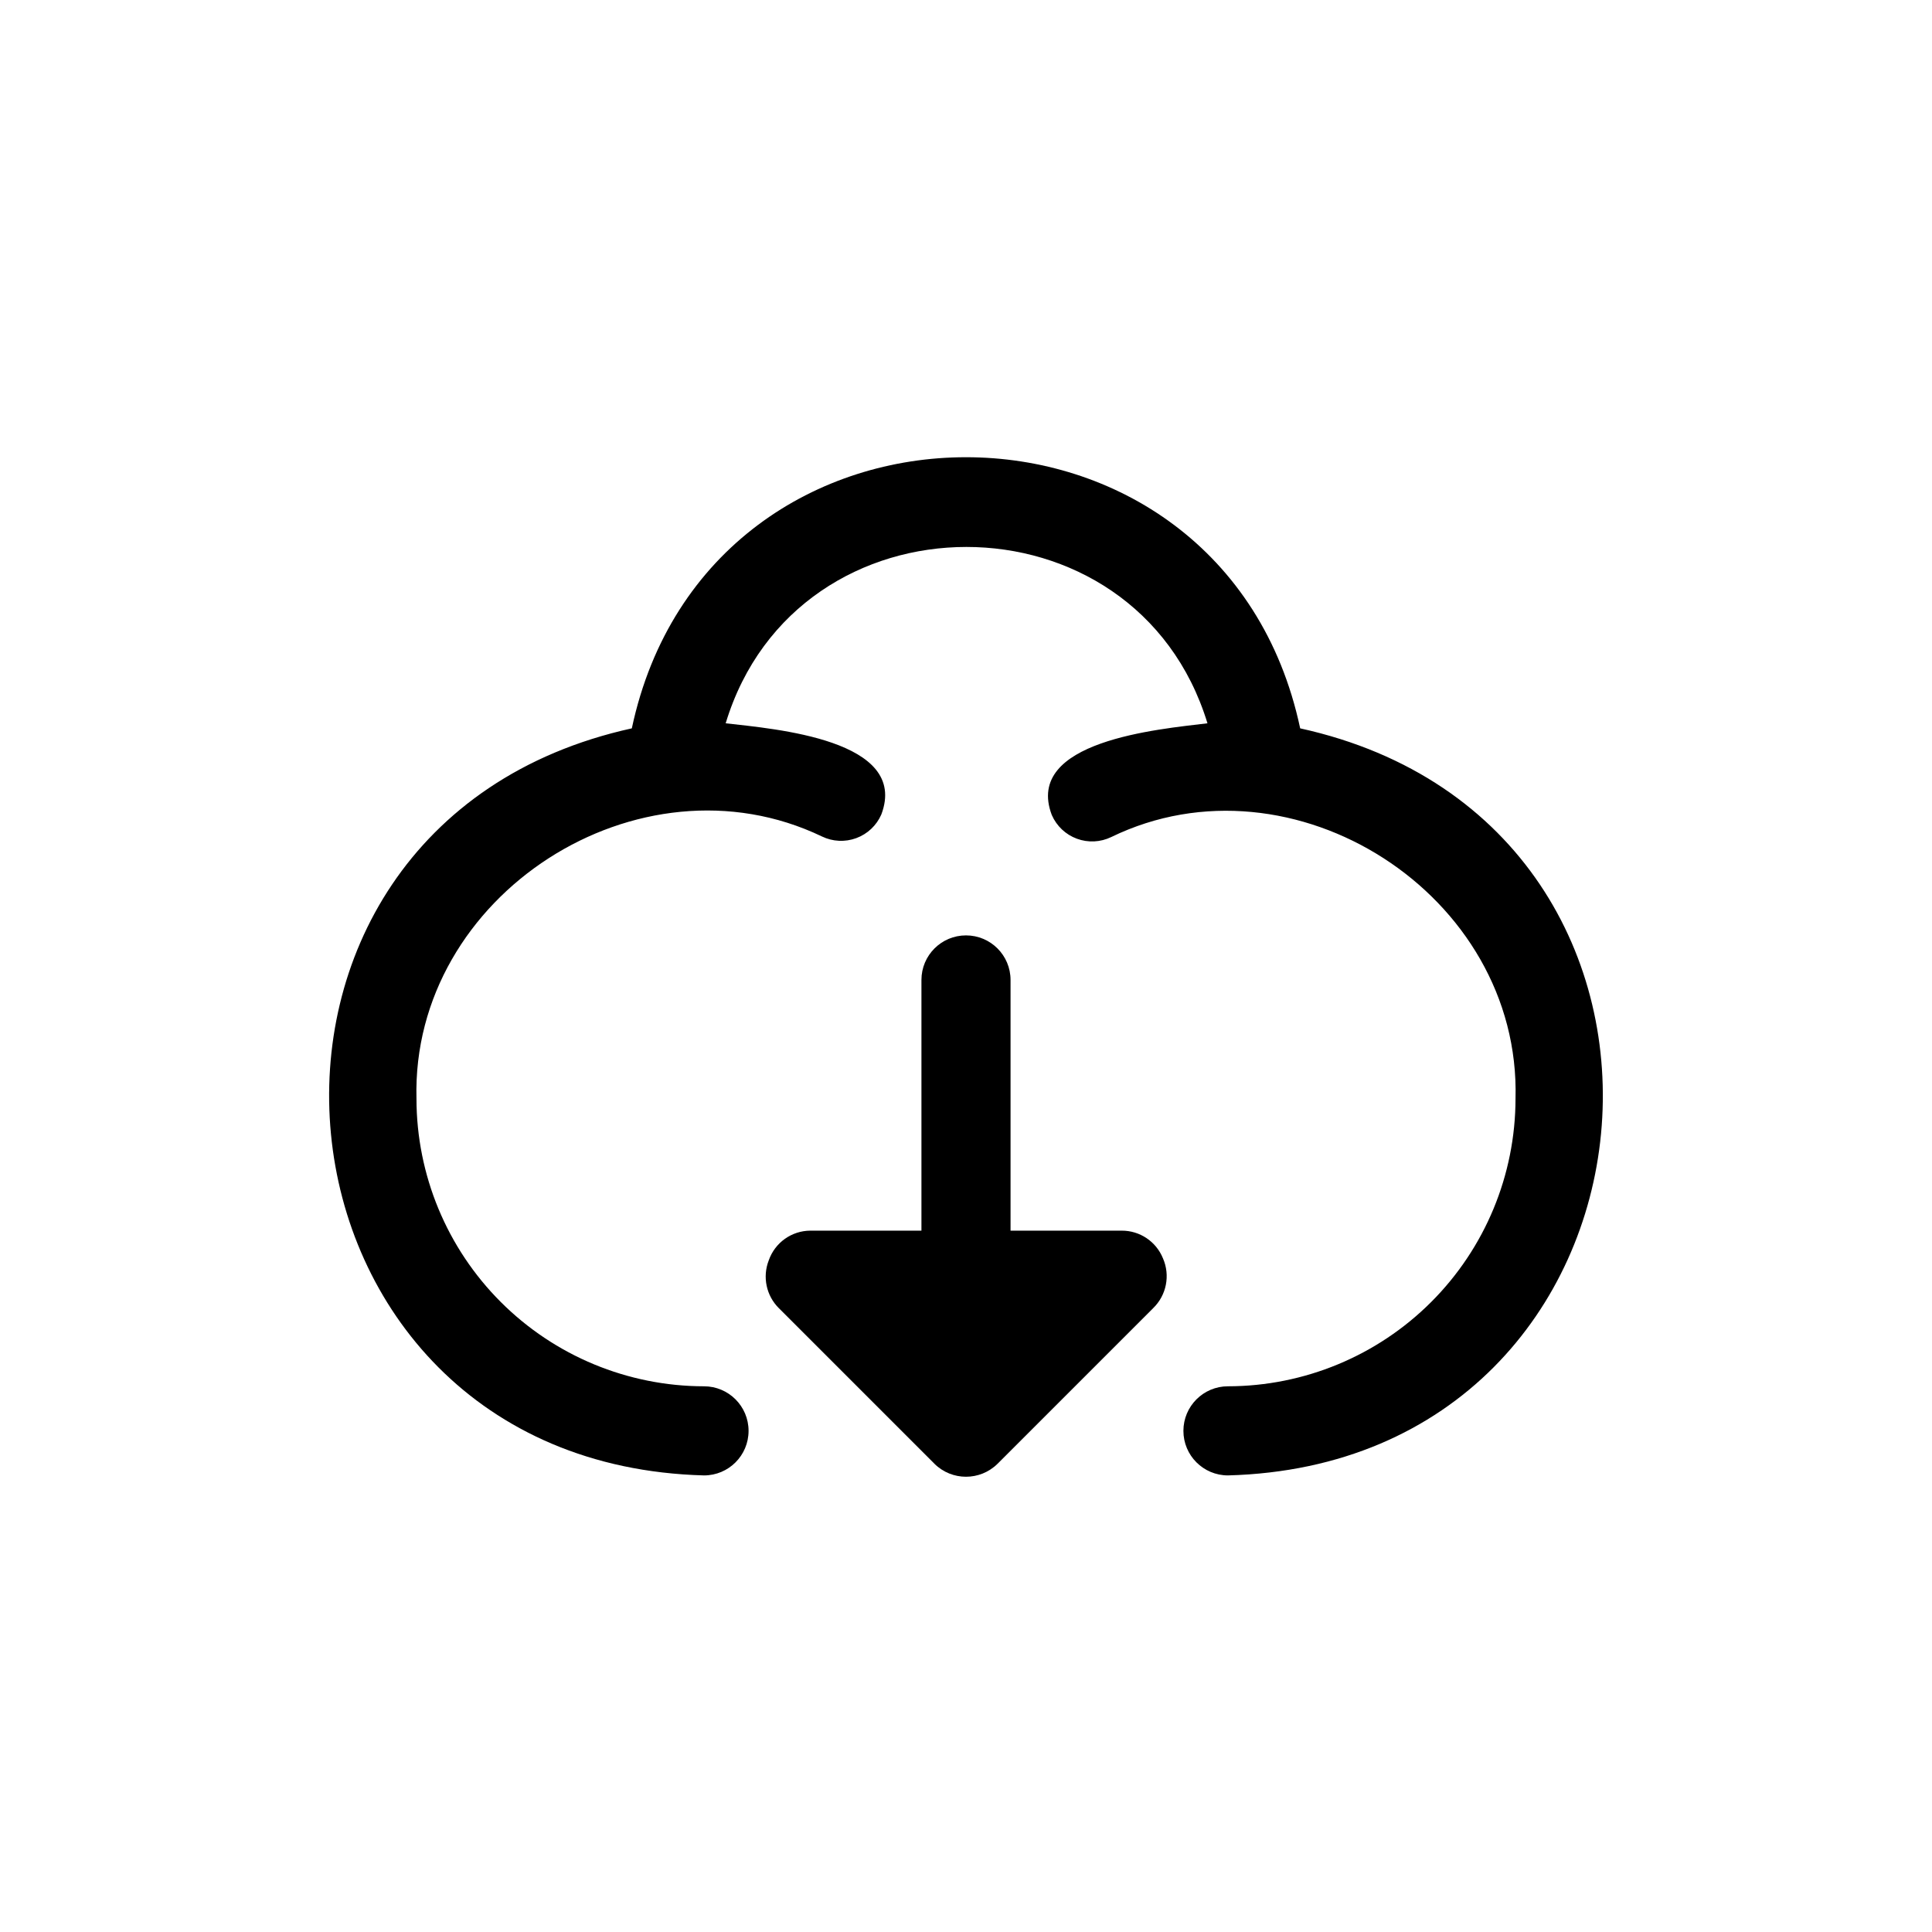
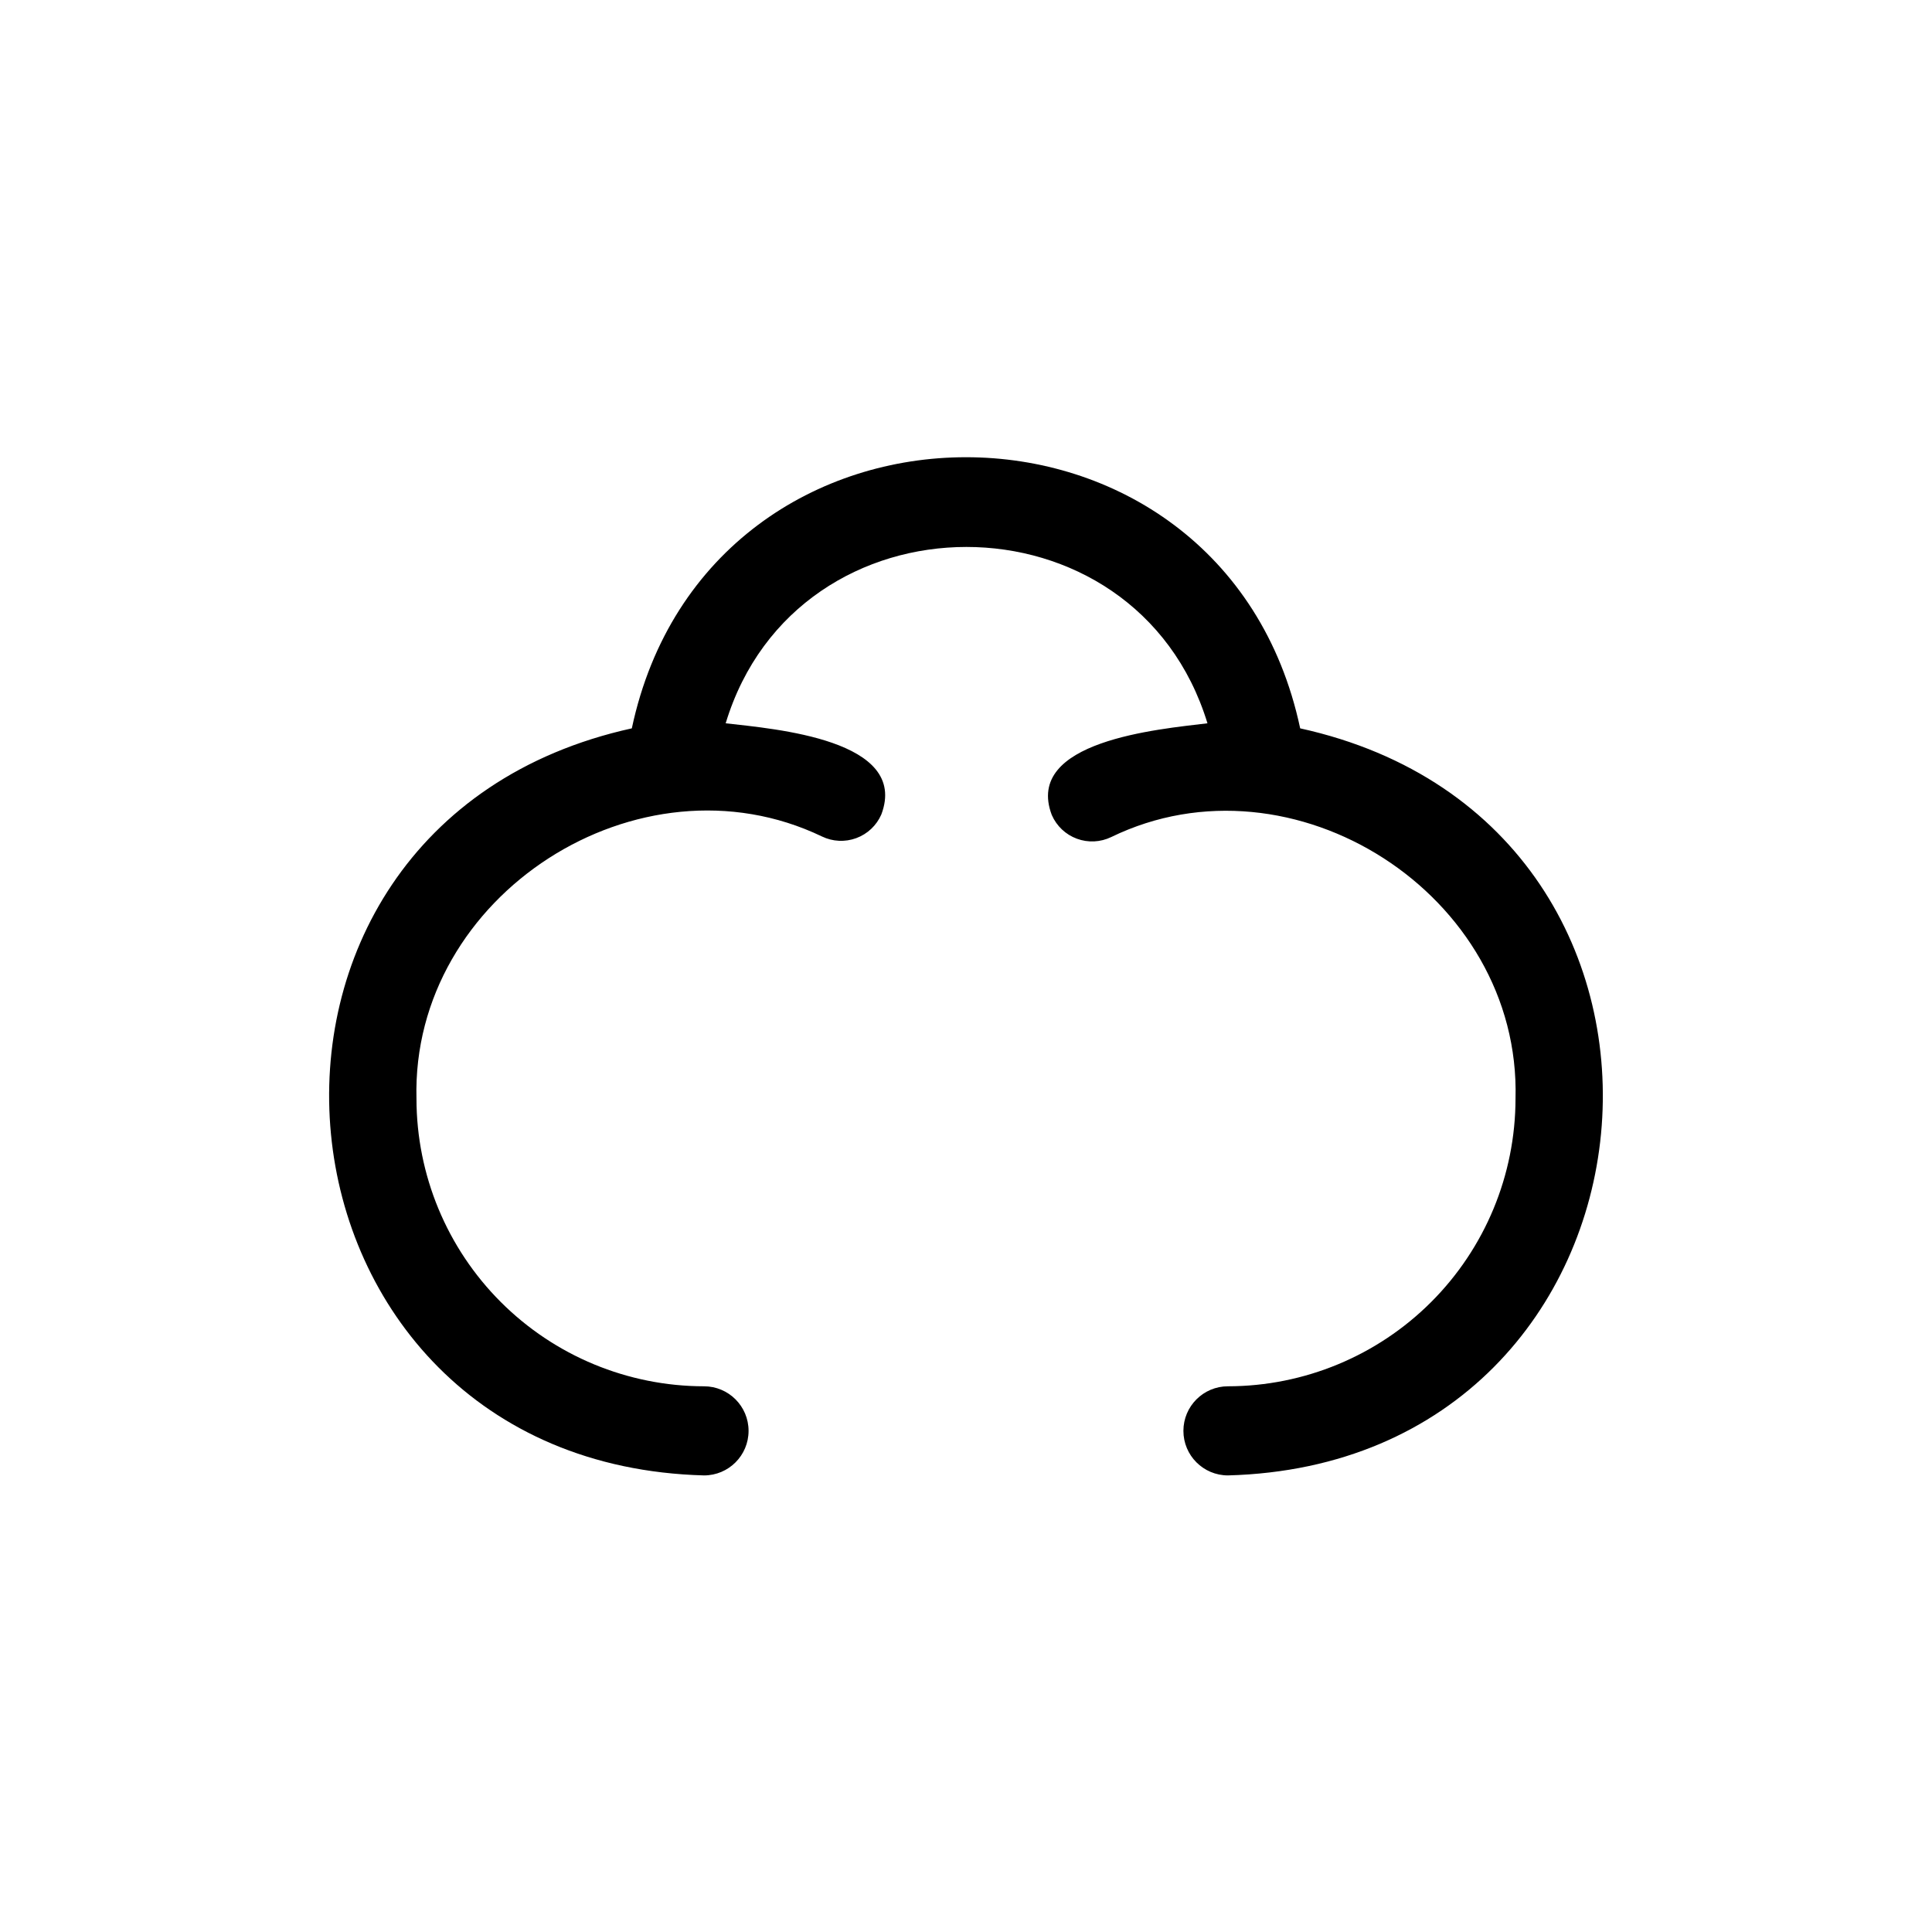
<svg xmlns="http://www.w3.org/2000/svg" fill="#000000" width="800px" height="800px" version="1.1" viewBox="144 144 512 512">
  <g>
    <path d="m488.56 337.02c-20.387-95.801-156.73-95.801-177.12 0-117.53 25.898-101.47 194.75 19.129 197.98 6.523 0 11.809-5.285 11.809-11.809 0-6.519-5.285-11.809-11.809-11.809-20.203-0.02-39.574-8.055-53.859-22.34-14.285-14.285-22.32-33.656-22.34-53.859-1.418-54.082 59.039-92.734 107.45-69.512 2.852 1.379 6.141 1.535 9.109 0.438 2.973-1.098 5.367-3.359 6.633-6.262 7.477-19.836-28.262-22.672-41.25-24.168 18.895-62.27 108.63-62.348 127.68 0-12.91 1.574-48.727 4.644-41.25 24.324h0.004c1.266 2.902 3.66 5.164 6.633 6.262 2.969 1.098 6.258 0.941 9.109-0.438 48.098-23.379 108.63 15.195 107.14 69.355-0.023 20.203-8.059 39.574-22.344 53.859-14.285 14.285-33.656 22.32-53.859 22.34-6.519 0-11.809 5.289-11.809 11.809 0 6.523 5.289 11.809 11.809 11.809 120.68-3.227 136.58-172.16 19.129-197.98z" />
-     <path d="m452.19 477.46c-1.805-4.453-6.141-7.352-10.945-7.324h-29.441v-66.438c0-6.523-5.285-11.809-11.805-11.809-6.523 0-11.809 5.285-11.809 11.809v66.441l-29.441-0.004c-4.973 0.023-9.387 3.18-11.023 7.875-1.711 4.379-0.66 9.359 2.68 12.672l41.25 41.25h-0.004c4.629 4.562 12.062 4.562 16.691 0l41.25-41.25c3.543-3.434 4.578-8.707 2.598-13.223z" />
  </g>
</svg>